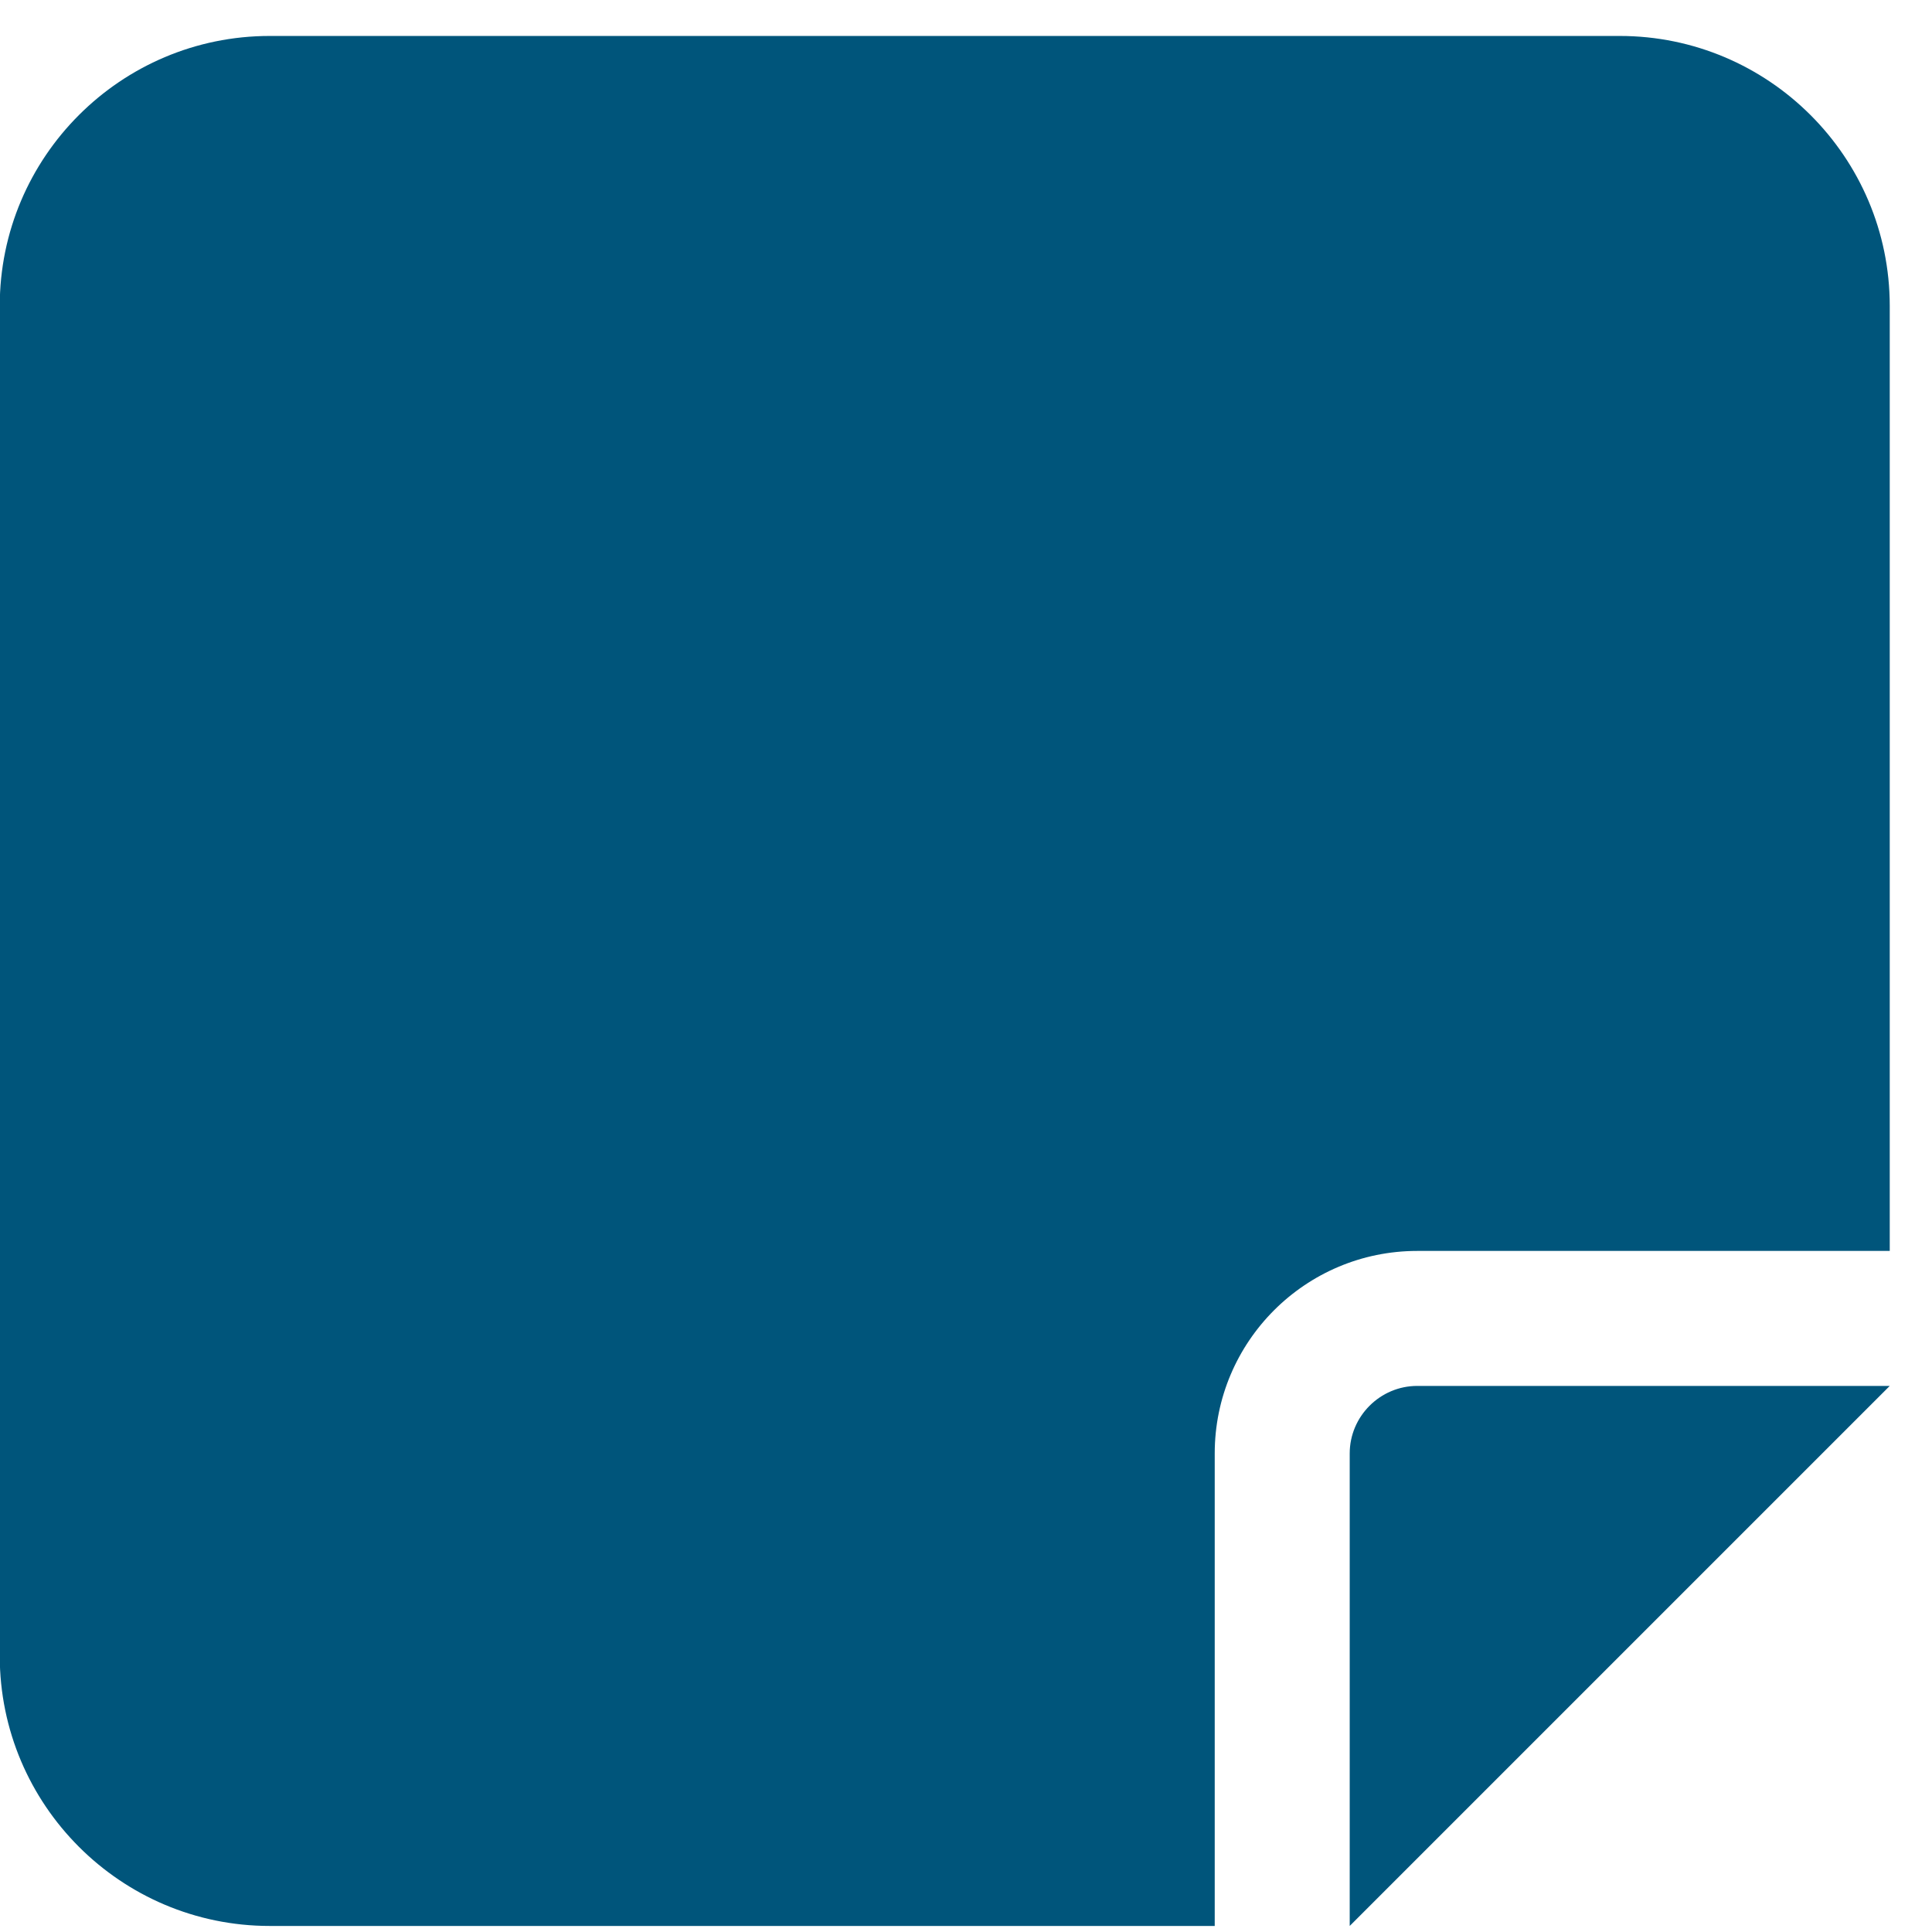
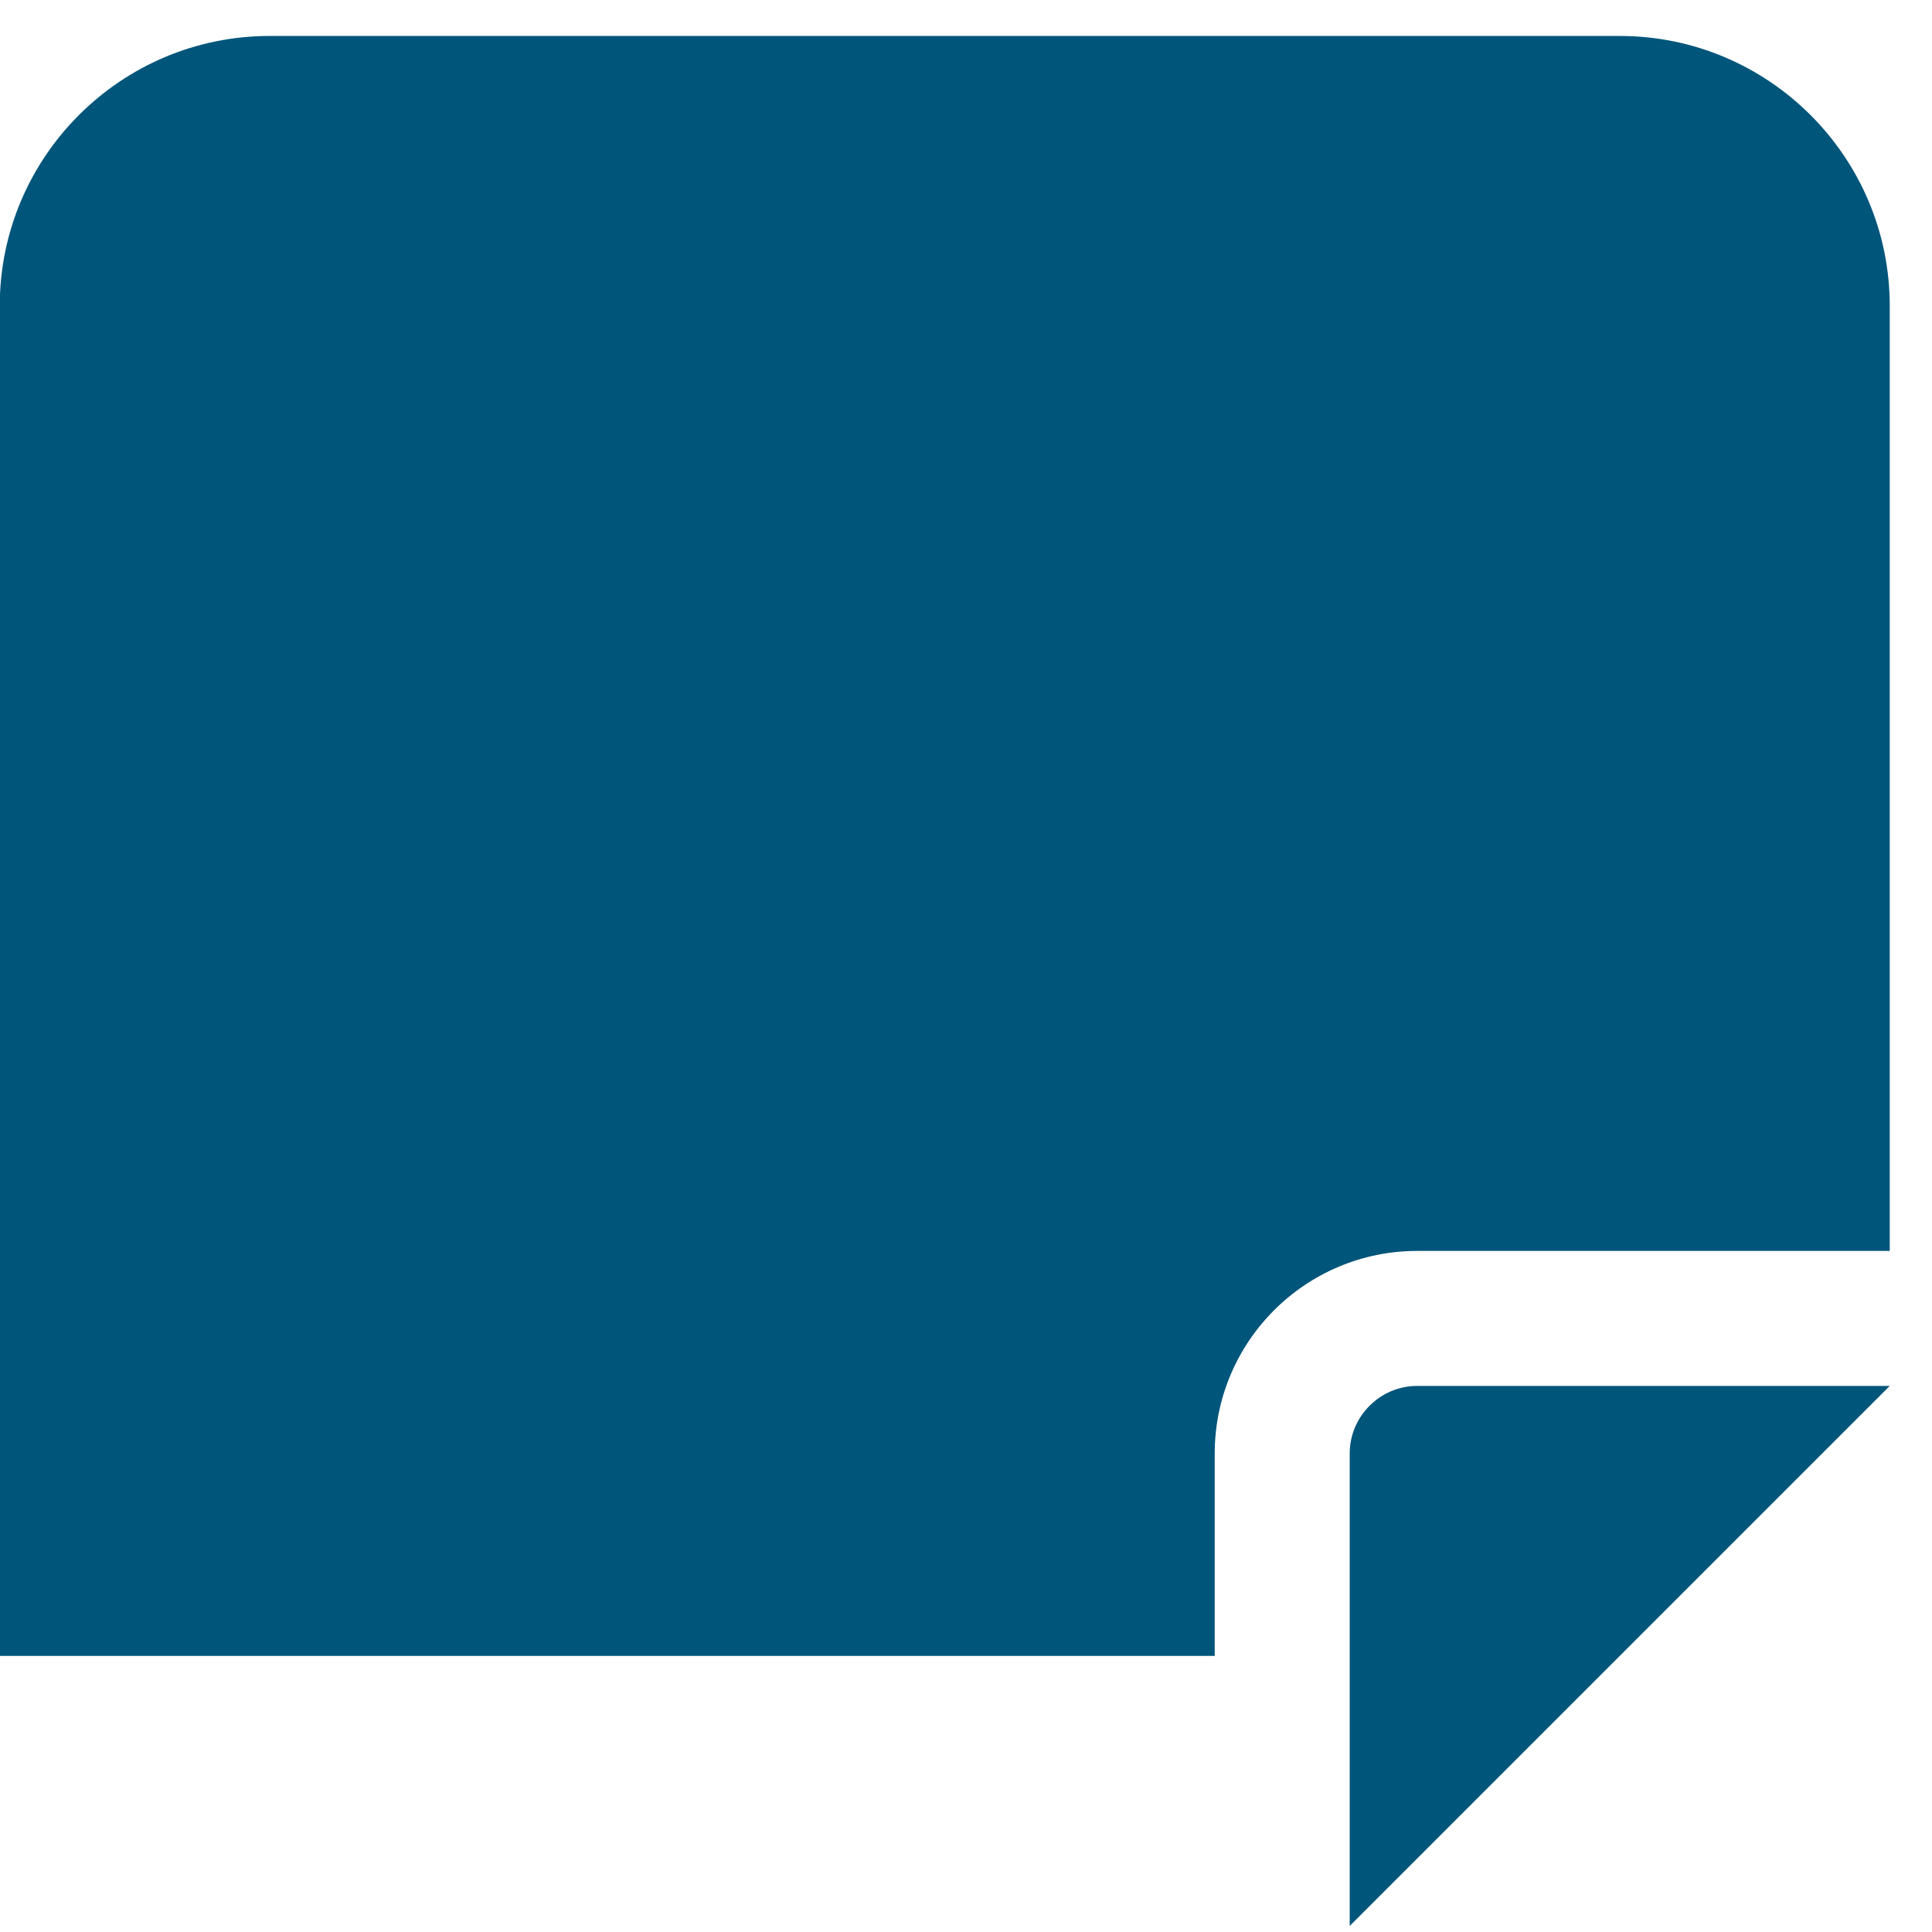
<svg xmlns="http://www.w3.org/2000/svg" width="23" height="23" viewBox="0 0 23 23" fill="none">
-   <path d="M3.211 0.428C1.438 0.428 -0.003 1.869 -0.003 3.642V19.713C-0.003 21.486 1.438 22.928 3.211 22.928H14.461V17.303C14.461 15.972 15.541 14.892 16.872 14.892H22.497V3.642C22.497 1.869 21.055 0.428 19.282 0.428H3.211ZM22.497 16.499H20.222H16.872C16.43 16.499 16.068 16.861 16.068 17.303V20.653V22.928L17.675 21.321L20.89 18.106L22.497 16.499Z" fill="#00557B" />
+   <path d="M3.211 0.428C1.438 0.428 -0.003 1.869 -0.003 3.642V19.713H14.461V17.303C14.461 15.972 15.541 14.892 16.872 14.892H22.497V3.642C22.497 1.869 21.055 0.428 19.282 0.428H3.211ZM22.497 16.499H20.222H16.872C16.43 16.499 16.068 16.861 16.068 17.303V20.653V22.928L17.675 21.321L20.89 18.106L22.497 16.499Z" fill="#00557B" />
</svg>